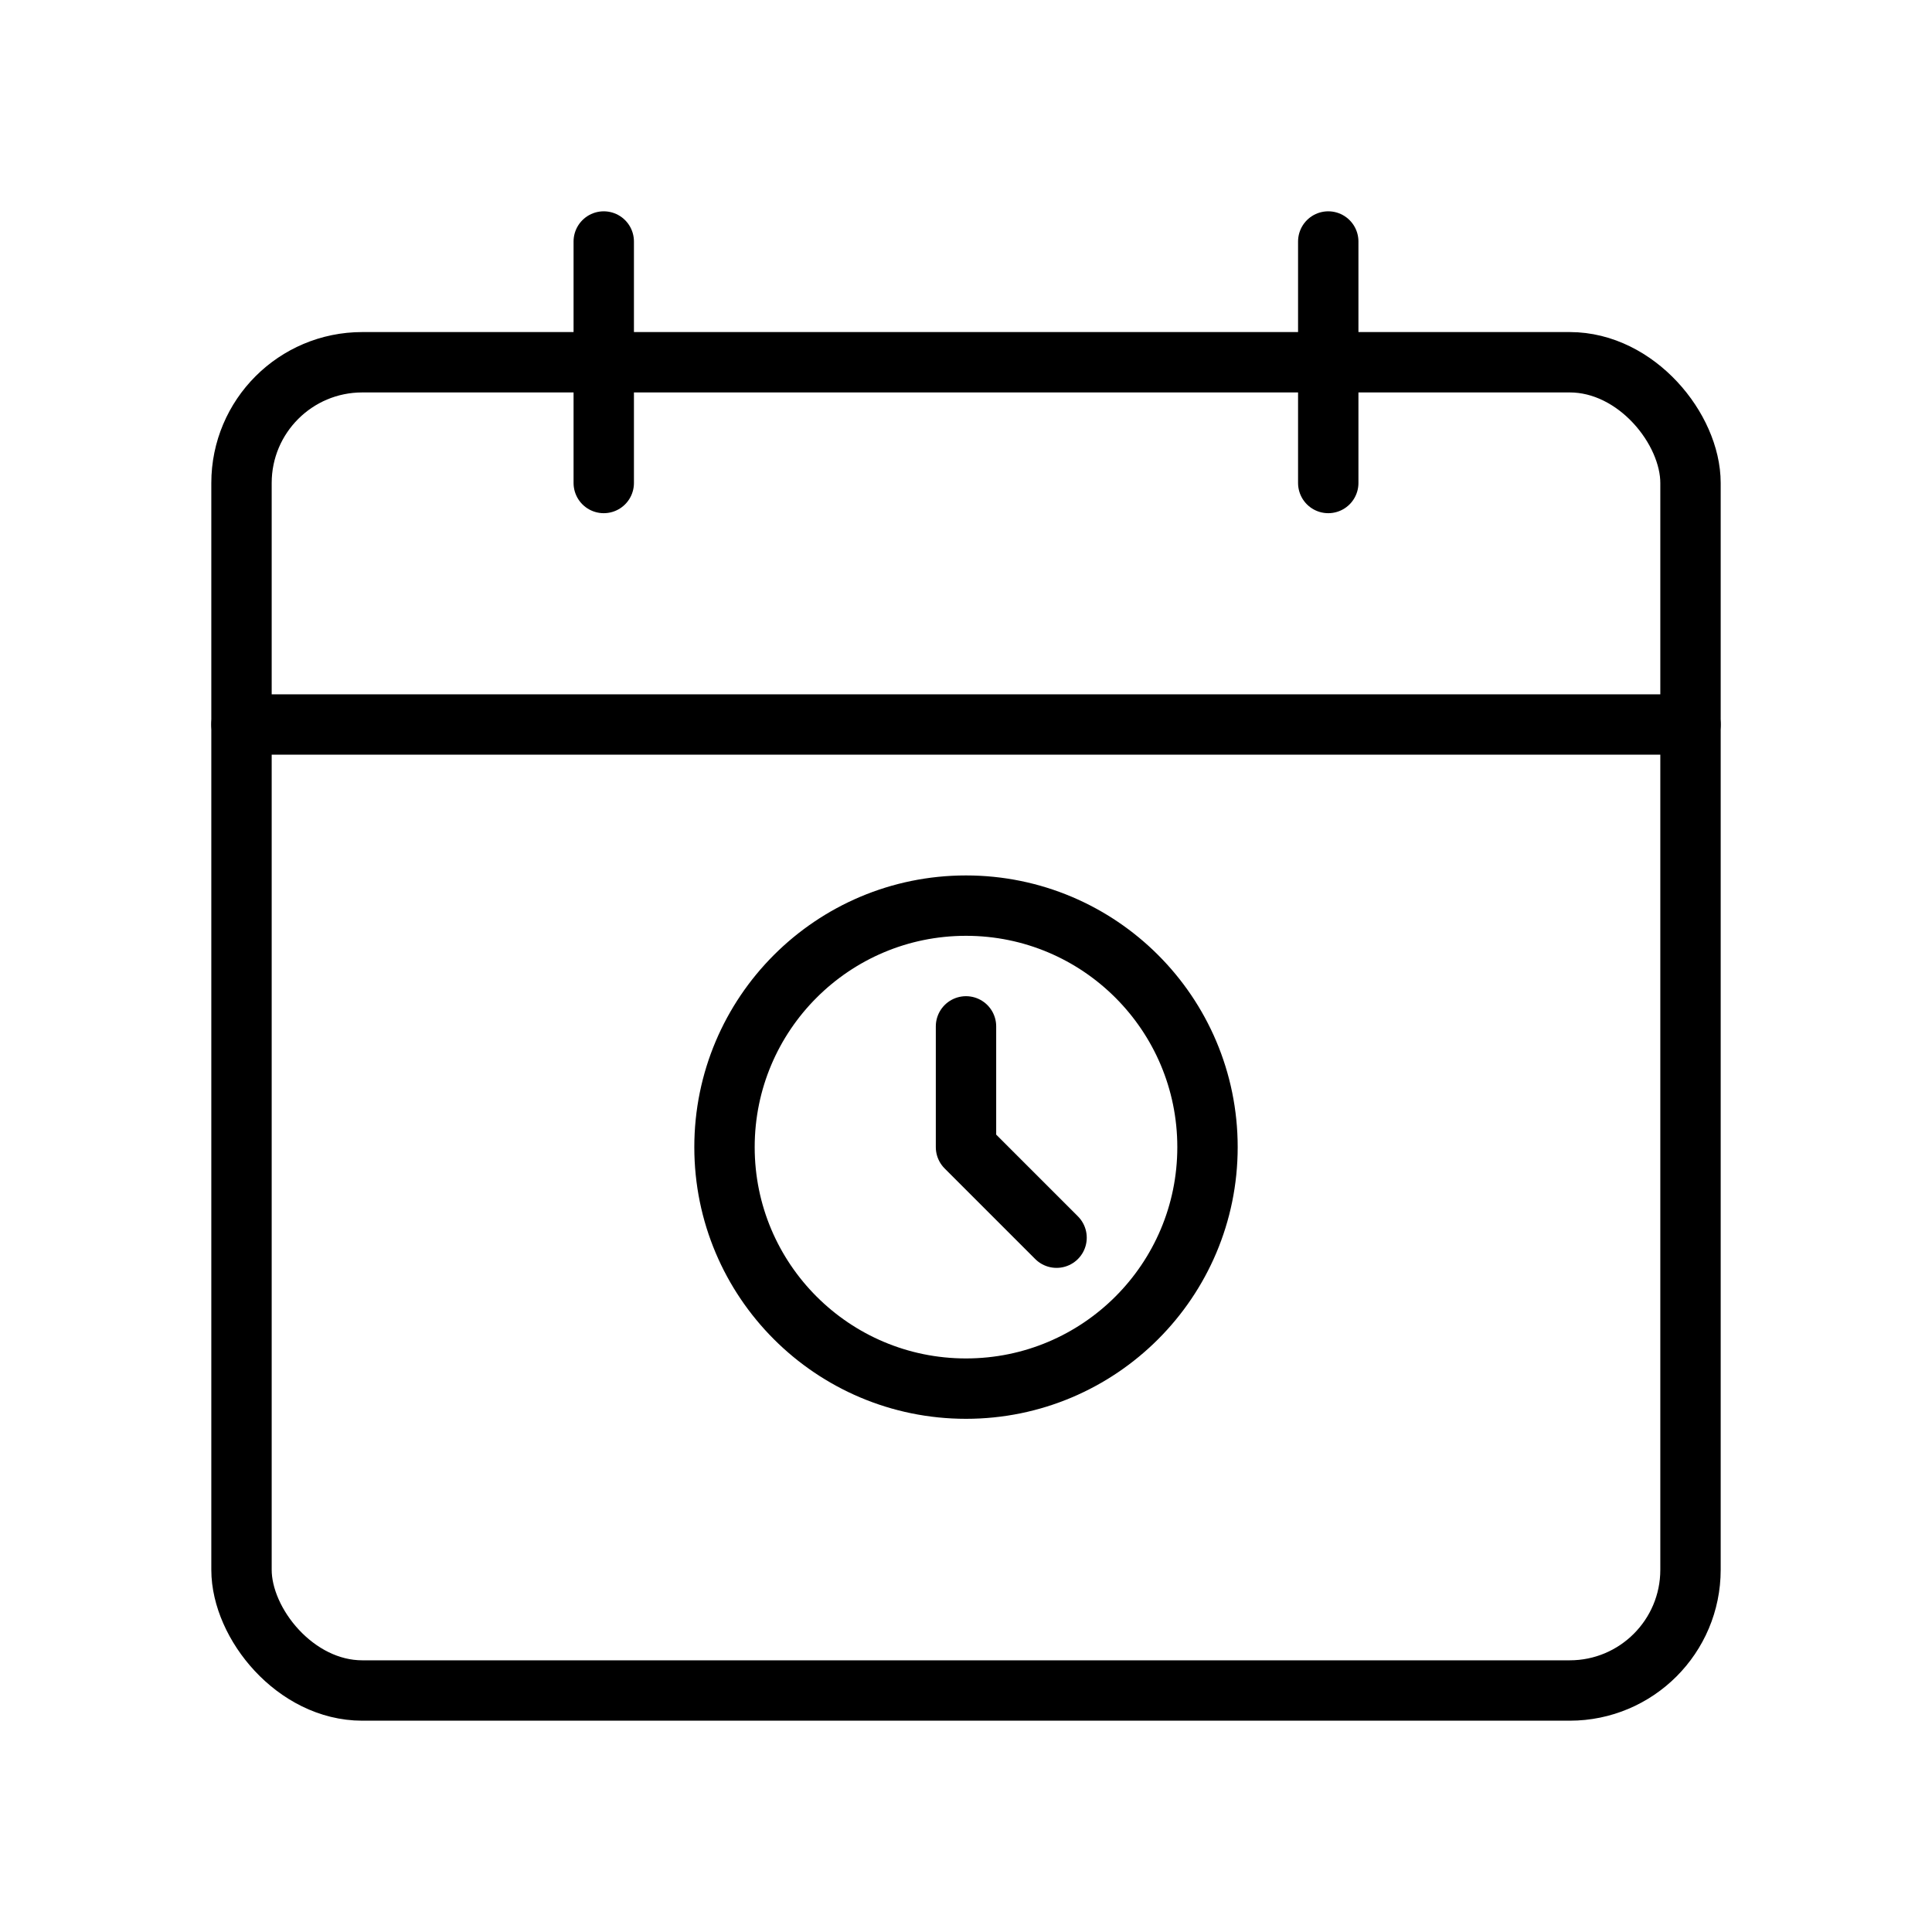
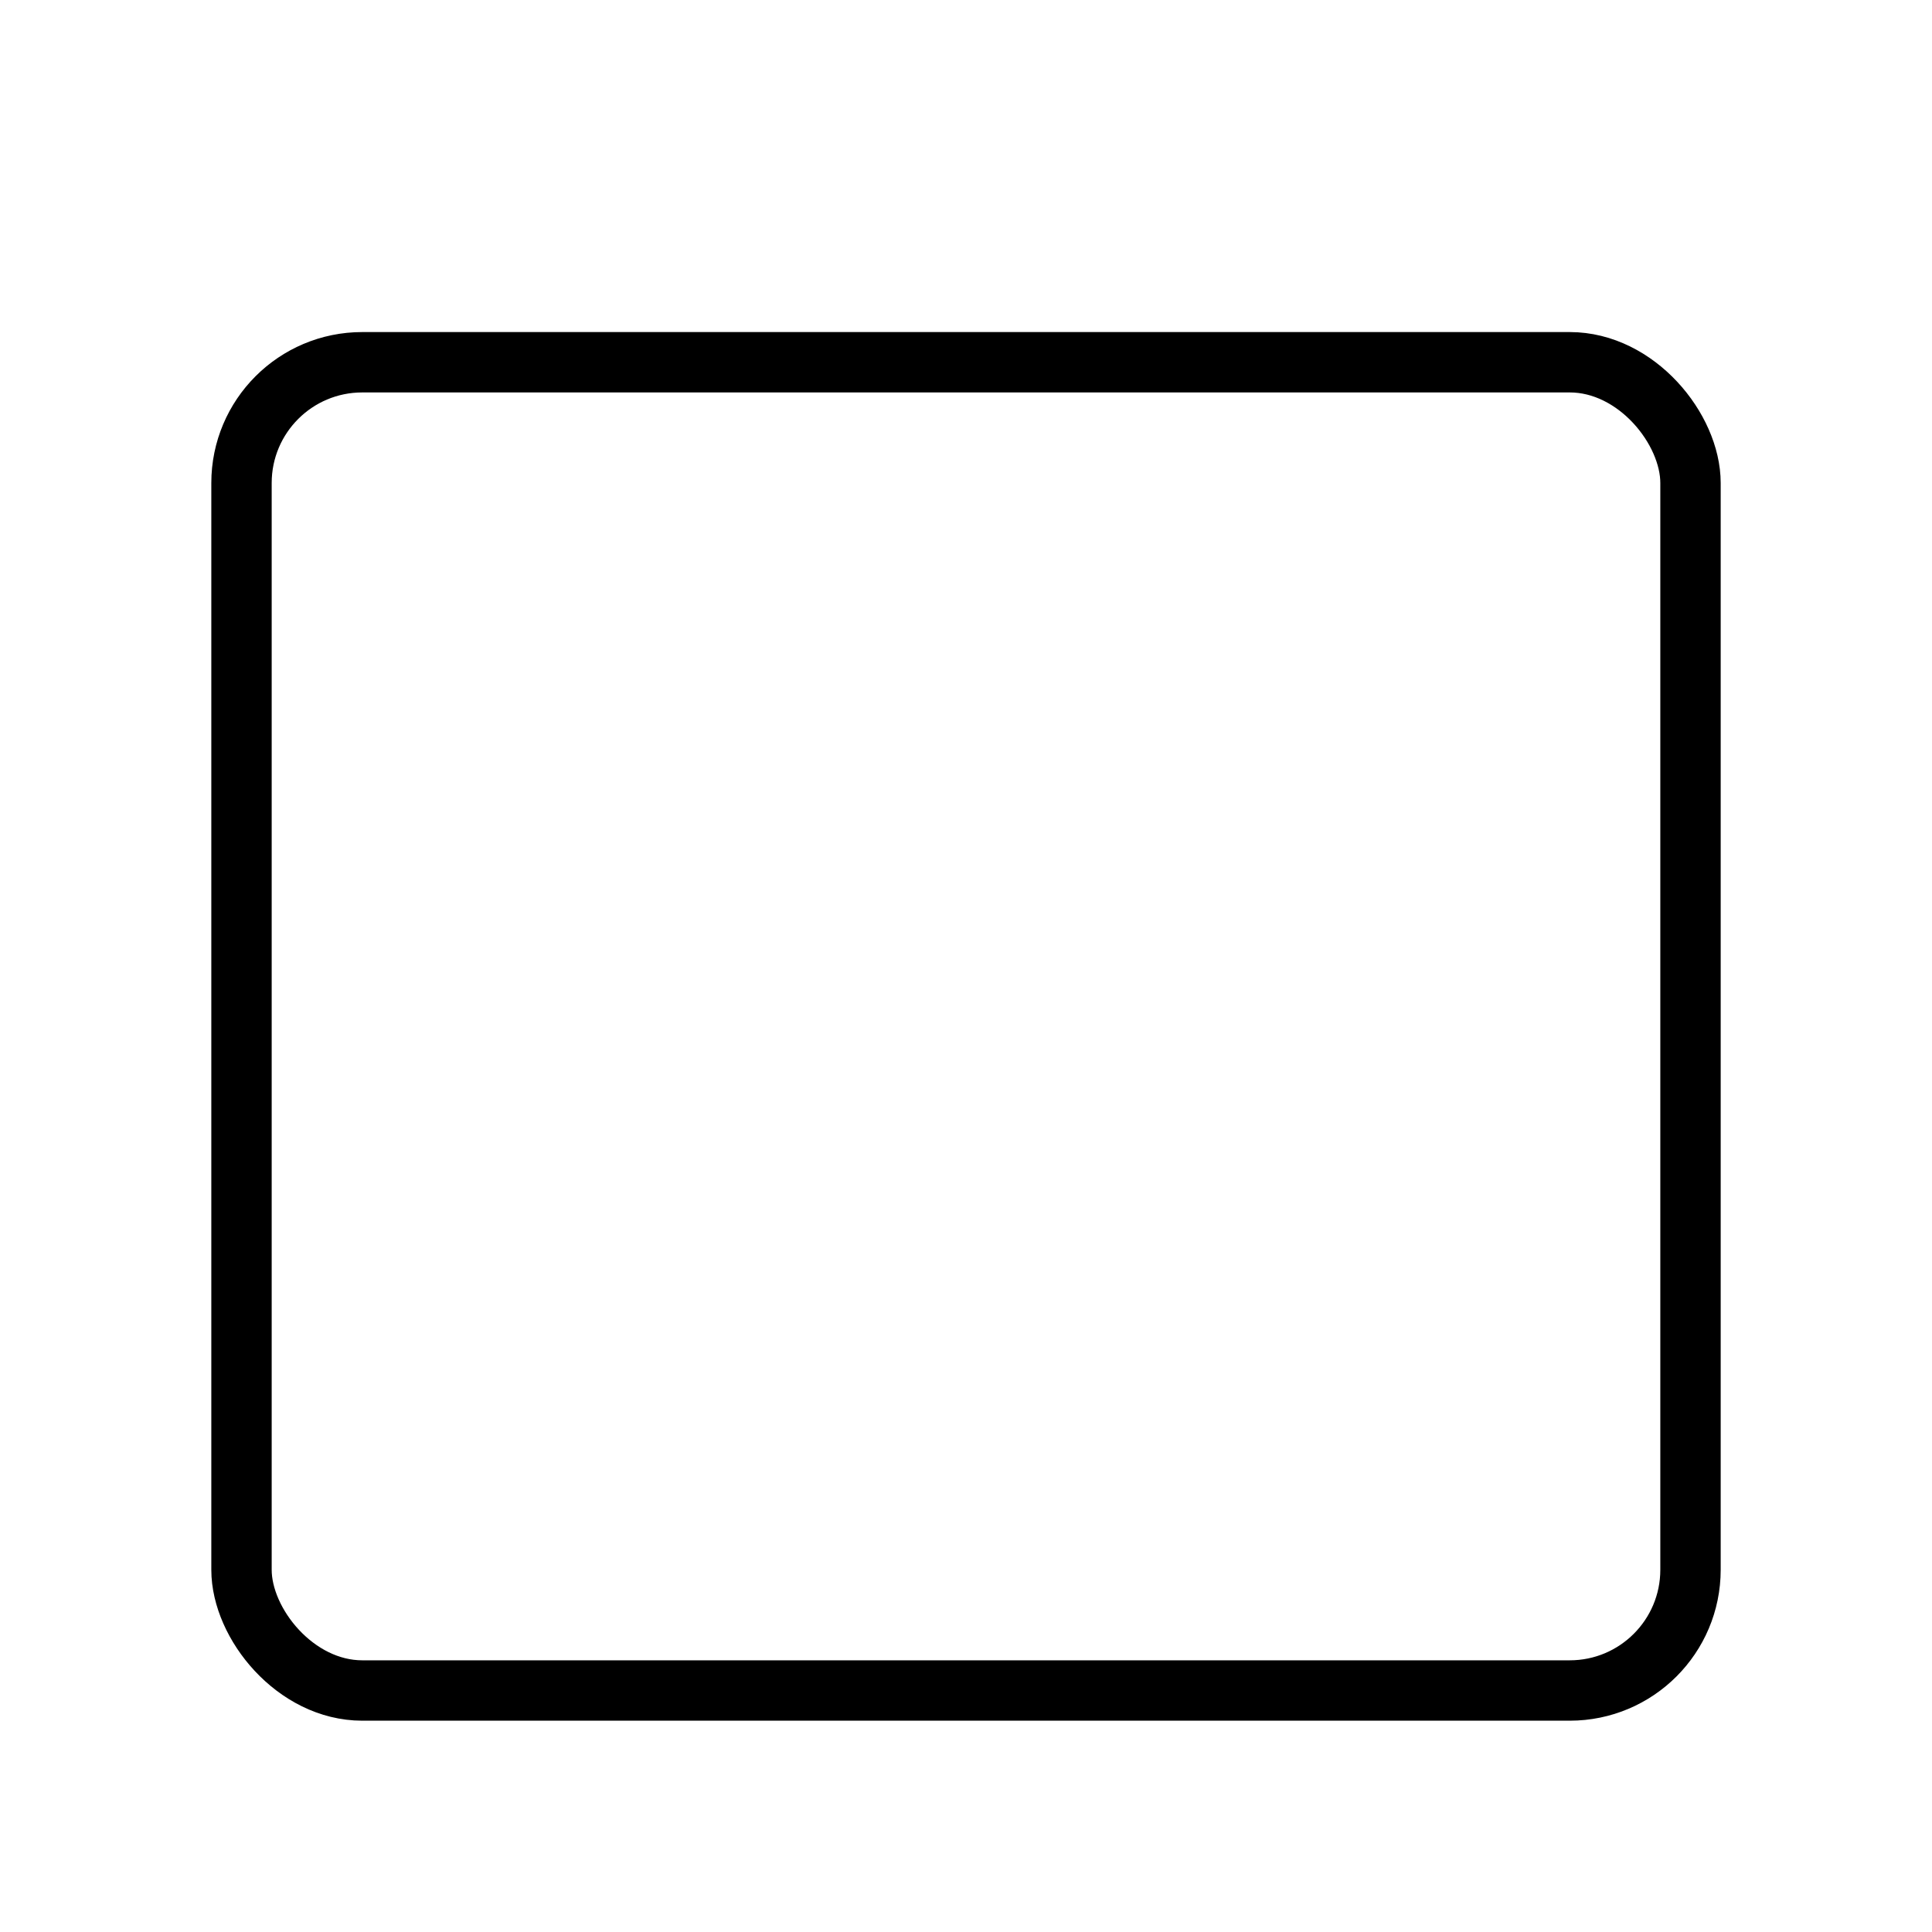
<svg xmlns="http://www.w3.org/2000/svg" viewBox="0 0 64 64" fill="none" stroke="currentColor" stroke-width="2" stroke-linecap="round" stroke-linejoin="round">
  <rect x="8" y="12" width="48" height="44" rx="4" />
-   <line x1="8" y1="24" x2="56" y2="24" />
-   <line x1="20" y1="8" x2="20" y2="16" />
-   <line x1="44" y1="8" x2="44" y2="16" />
-   <circle cx="32" cy="38" r="8" />
-   <path d="M32 34V38L35 41" />
</svg>